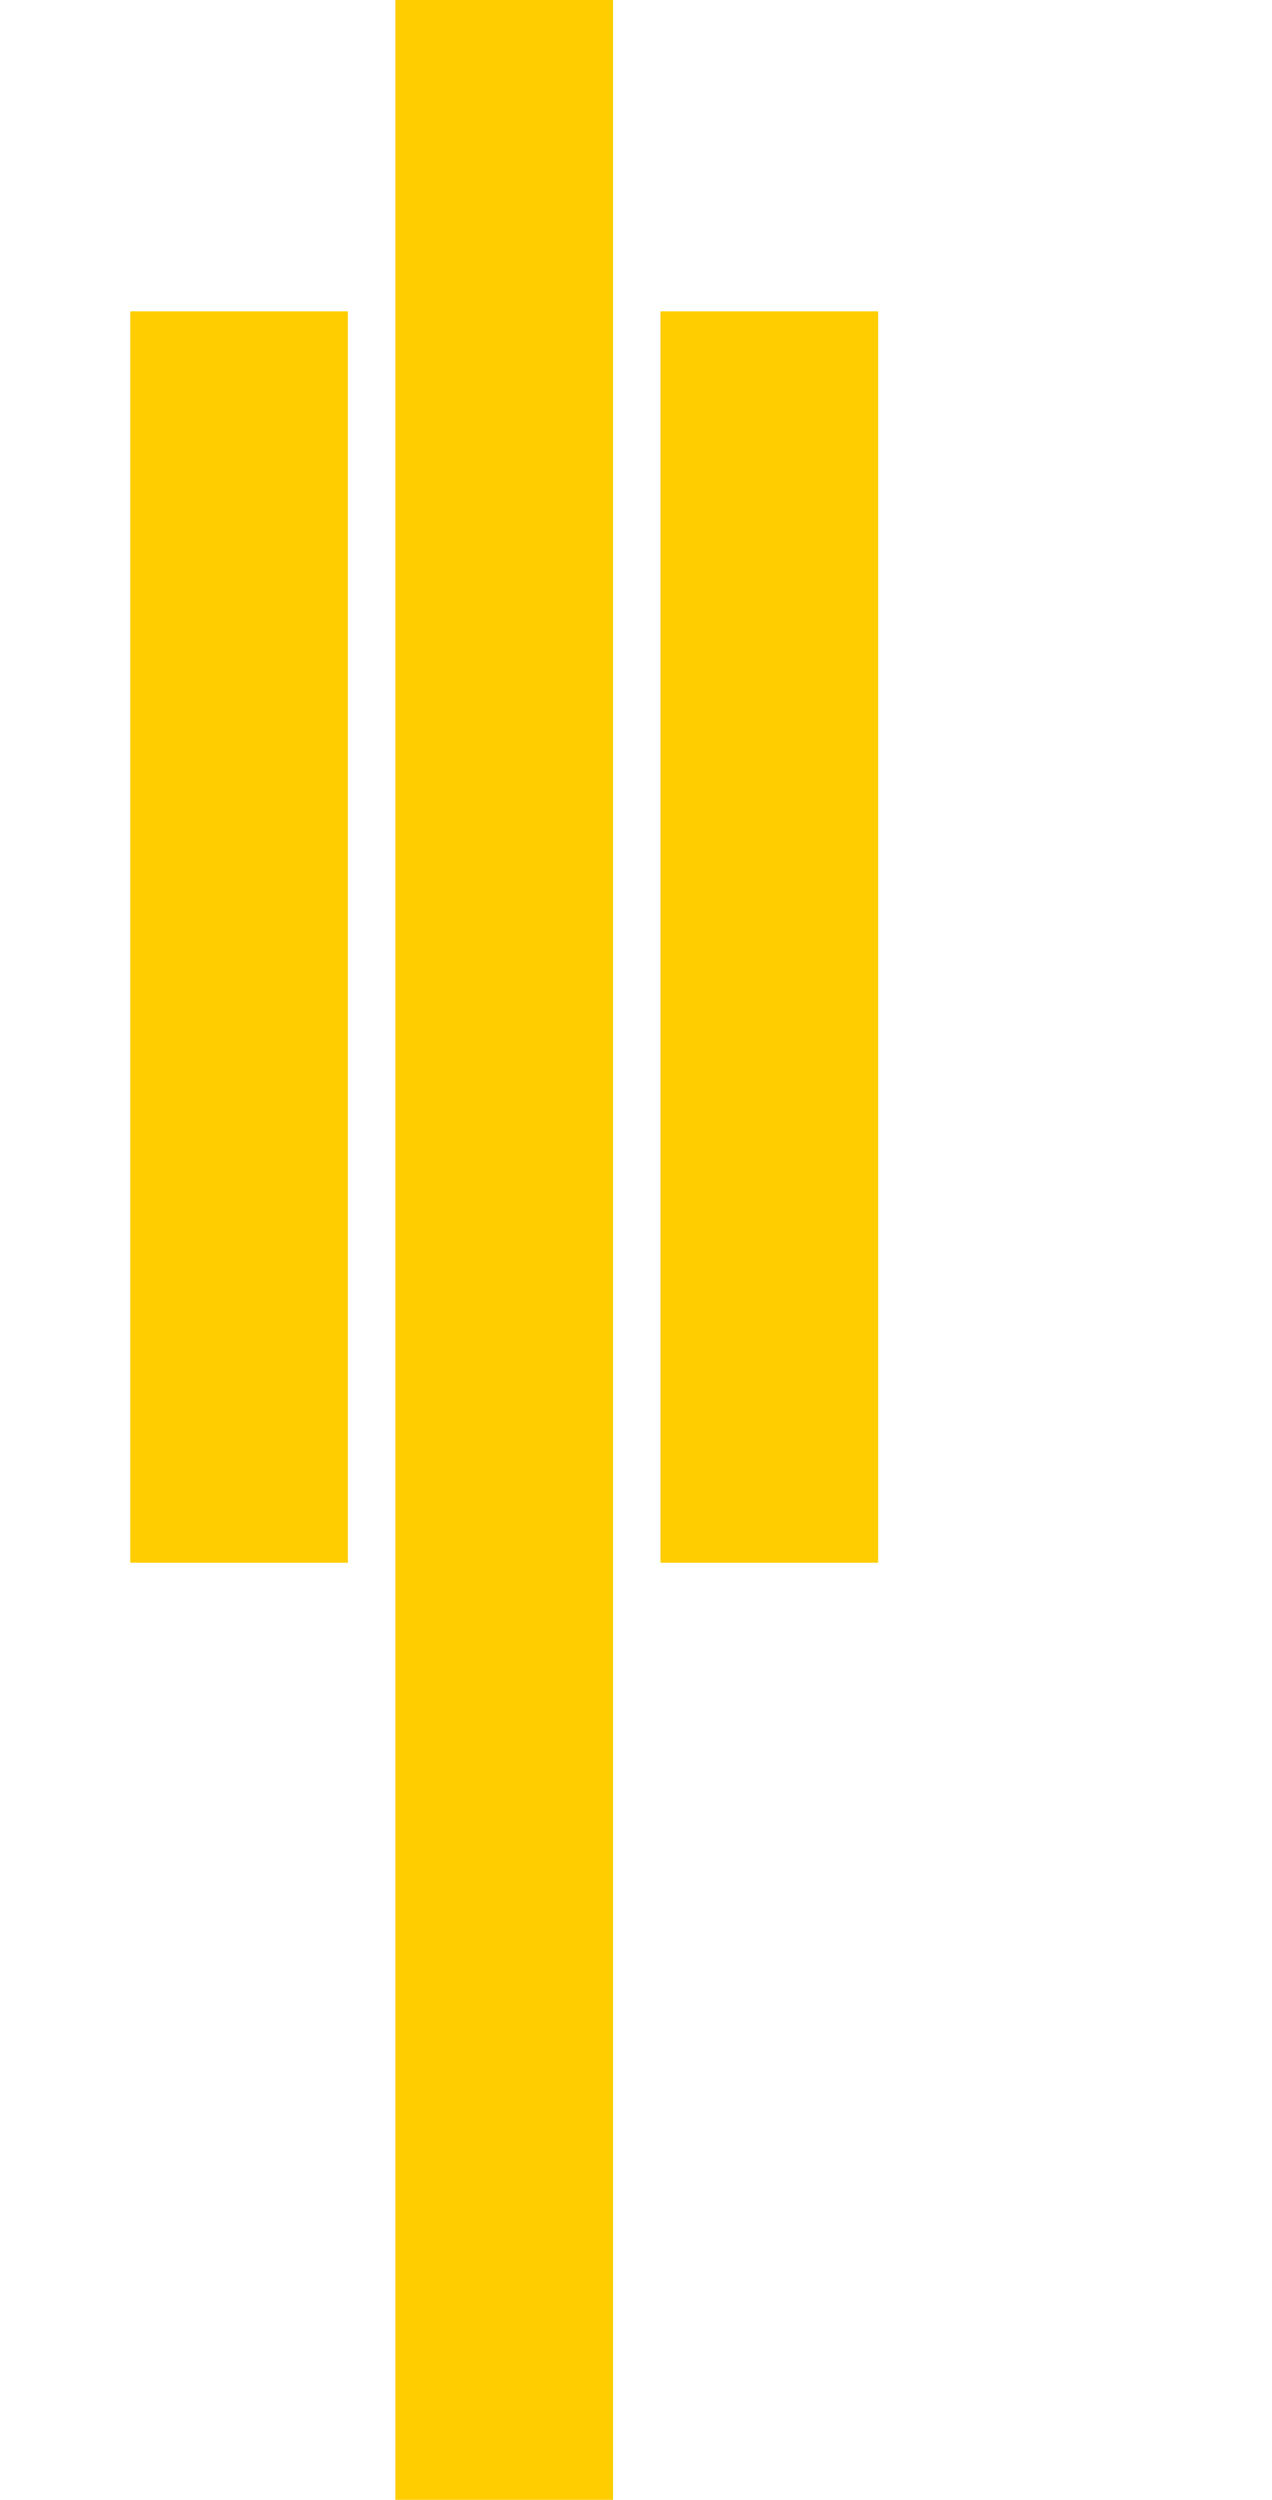
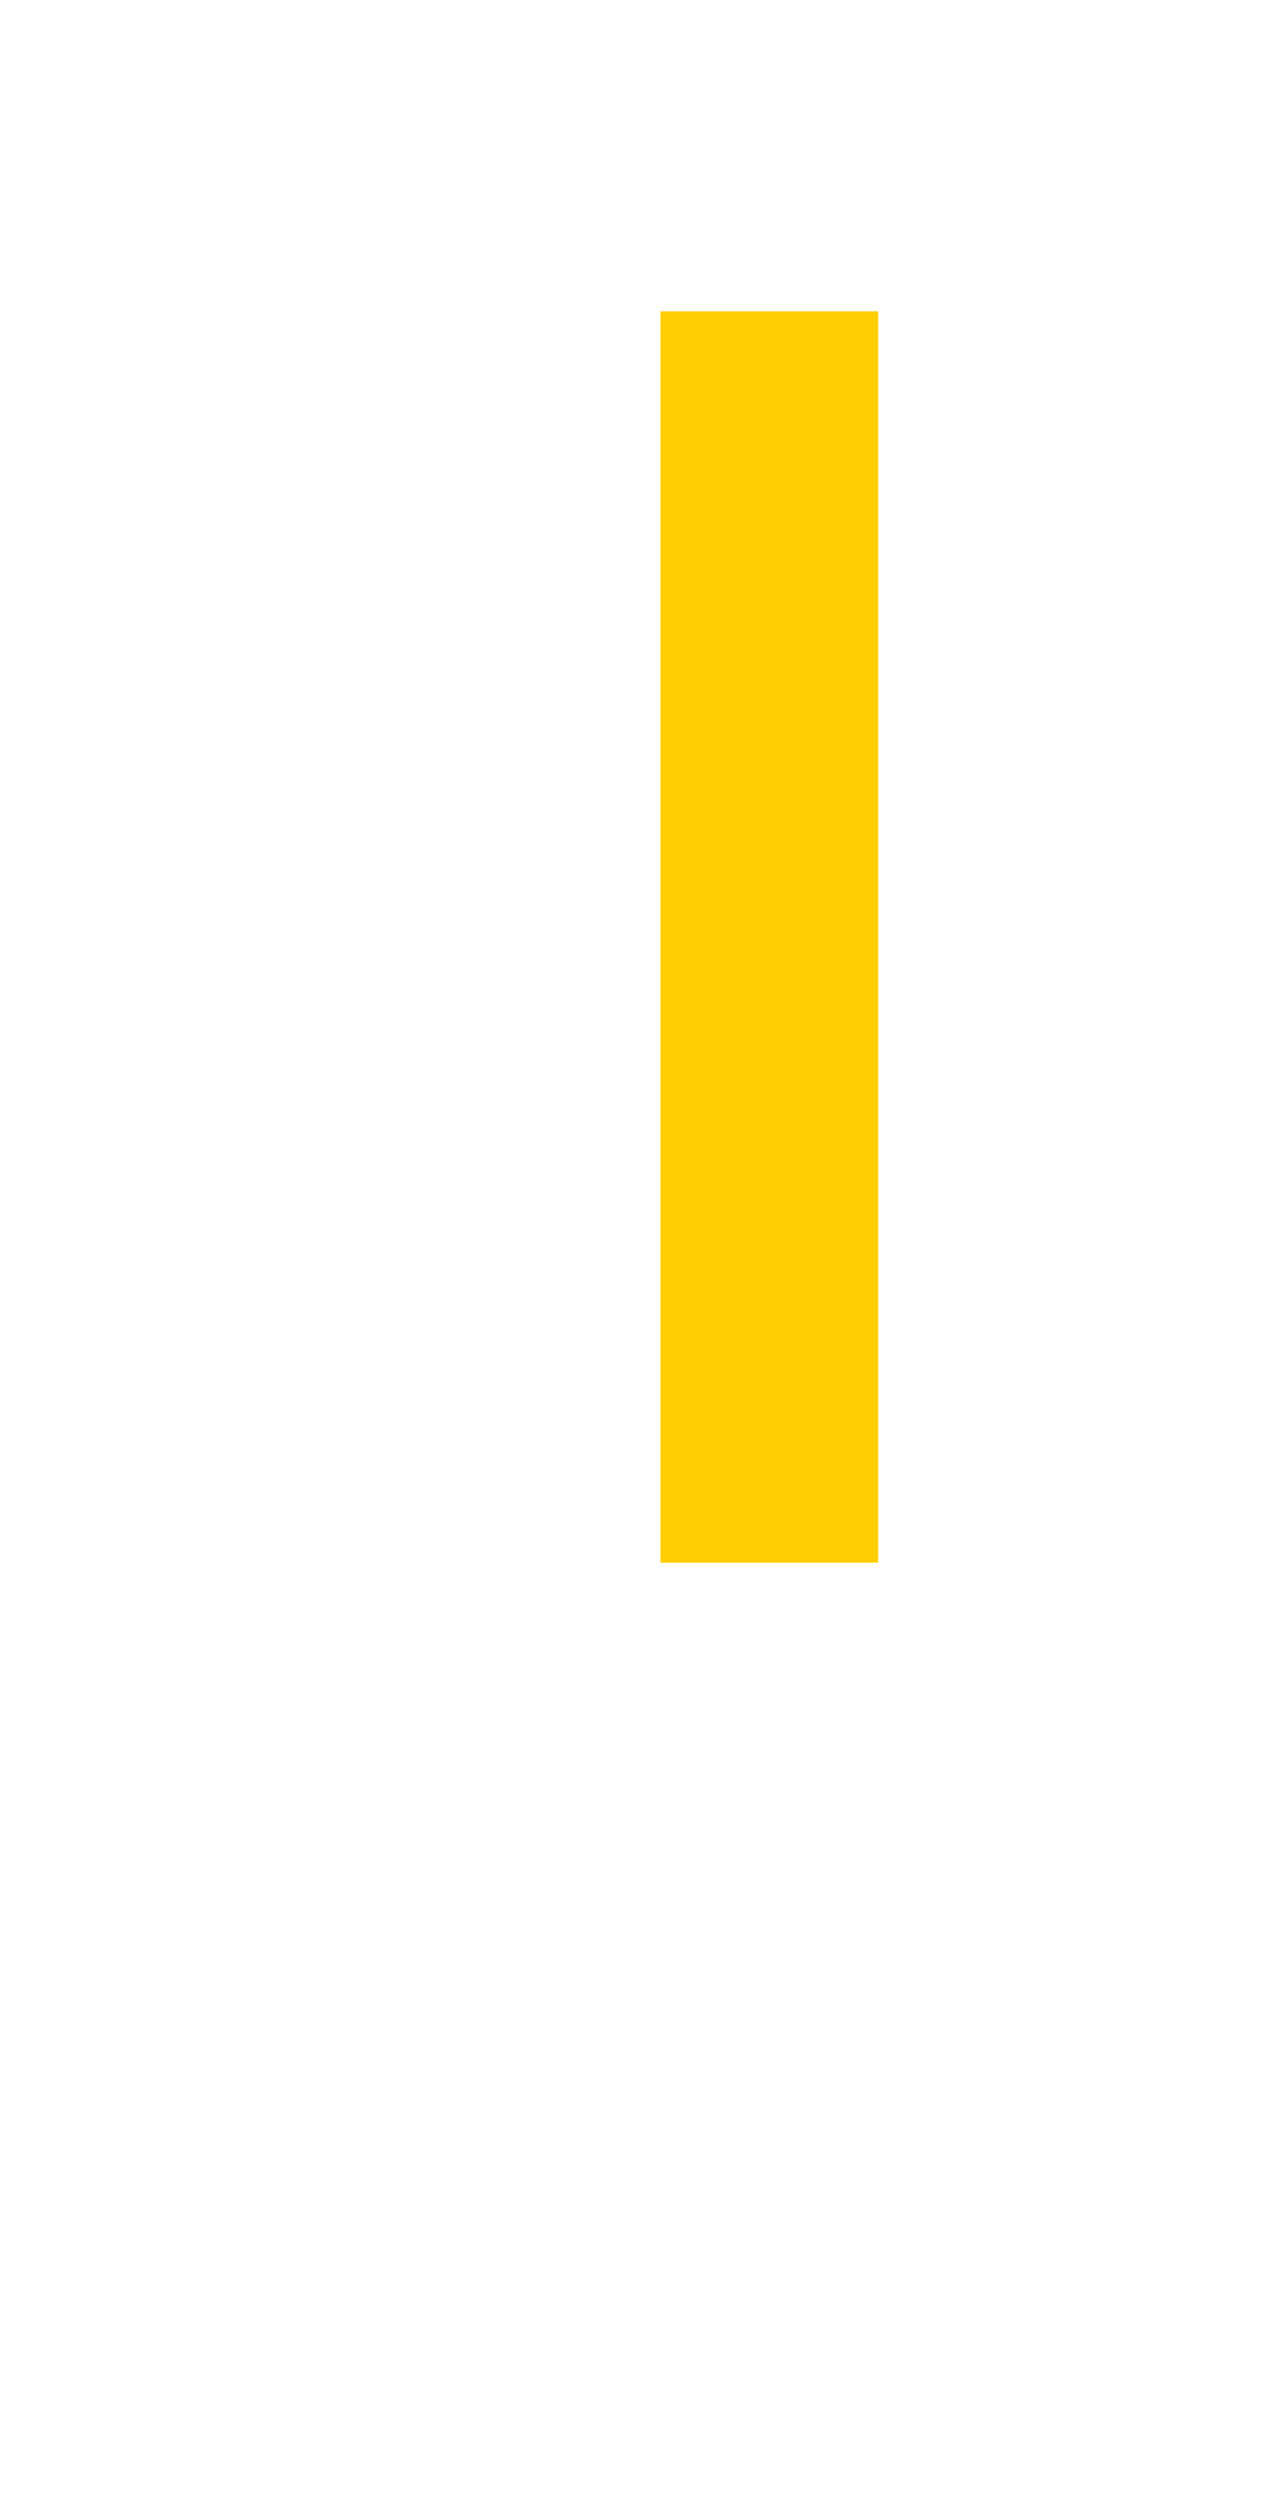
<svg xmlns="http://www.w3.org/2000/svg" version="1.1" id="Layer_1" x="0px" y="0px" viewBox="0 0 83 163" style="enable-background:new 0 0 83 163;" xml:space="preserve">
  <style type="text/css">
	.st0{enable-background:new    ;}
	.st1{fill:#FFCD00;}
</style>
  <g class="st0">
-     <rect x="25.8" y="-0.1" class="st1" width="14.2" height="163.2" />
-     <rect x="8.5" y="20.3" class="st1" width="14.2" height="81.6" />
    <rect x="43.1" y="20.3" class="st1" width="14.2" height="81.6" />
  </g>
</svg>